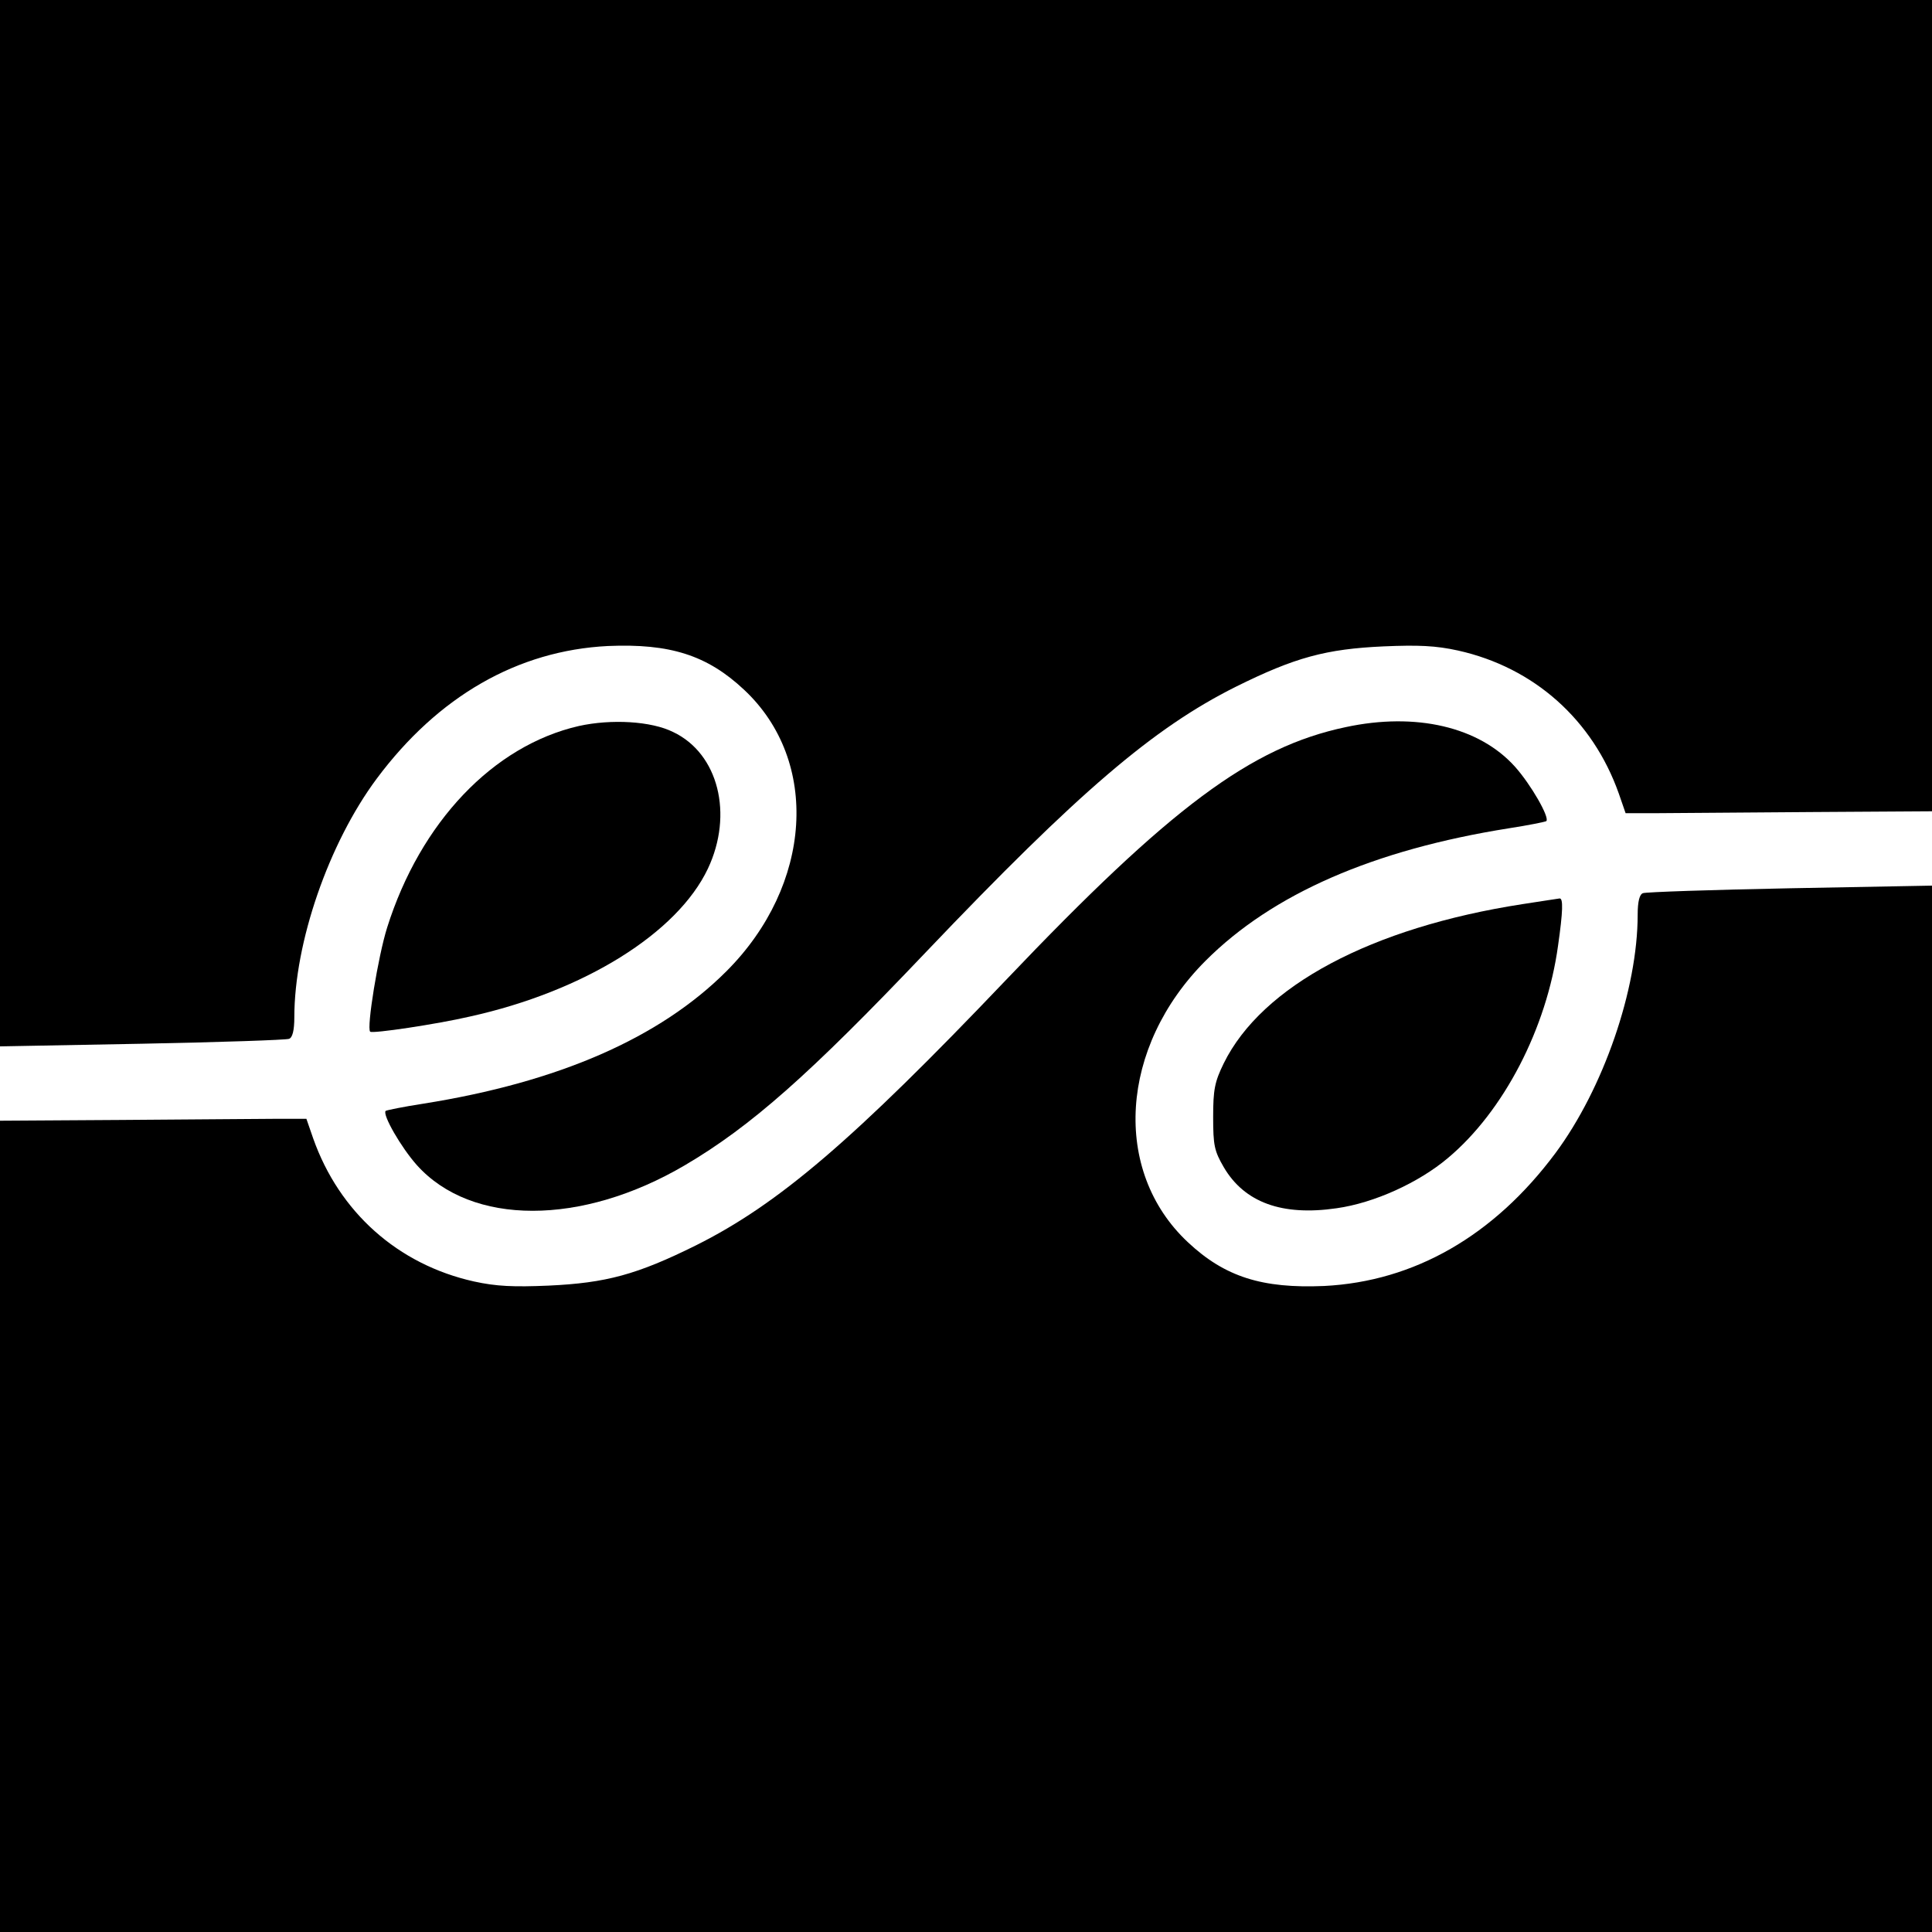
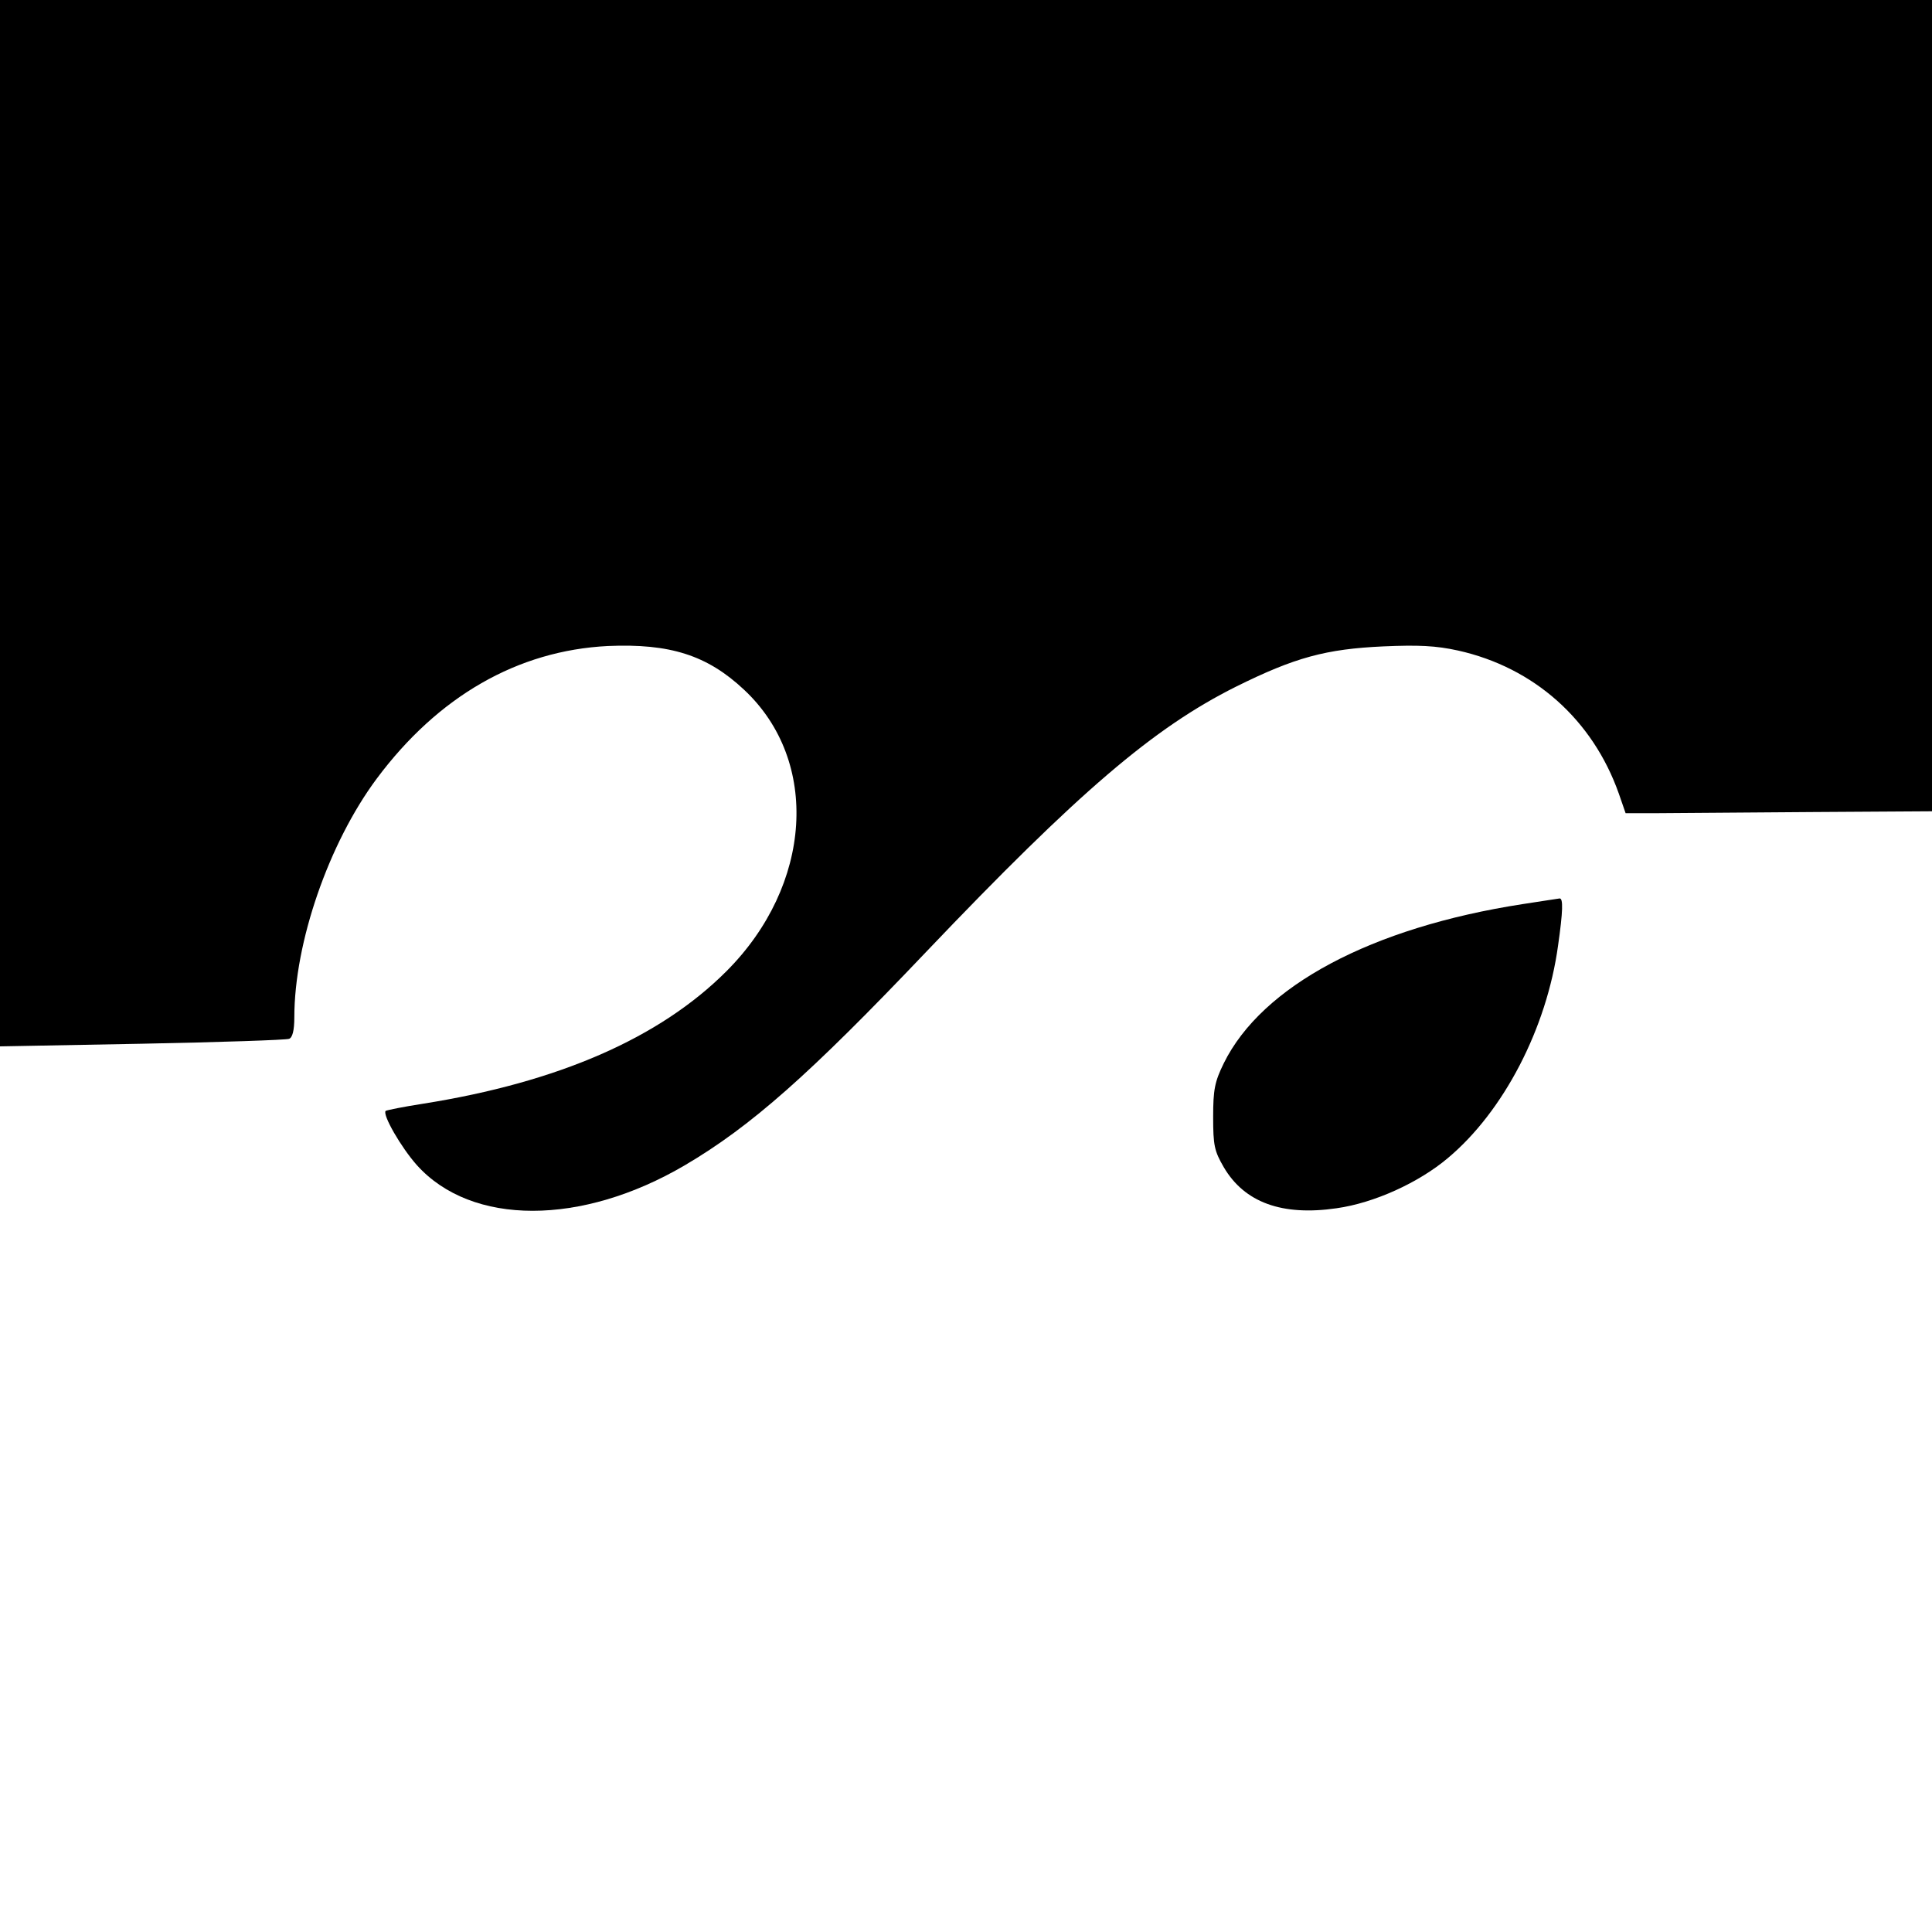
<svg xmlns="http://www.w3.org/2000/svg" version="1.0" width="512pt" height="512pt" viewBox="0 0 512 512" preserveAspectRatio="xMidYMid meet">
  <g transform="translate(0,512) scale(0.1,-0.1)" fill="#000000" stroke="none">
    <path d="M0 3734 l0 -1387 376 7 c207 4 383 10 390 13 9 3 14 22 14 57 0 198 91 461 218 632 163 219 374 340 613 352 164 7 263 -24 361 -116 202 -189 181 -518 -47 -746 -177 -177 -445 -294 -804 -351 -52 -8 -96 -17 -99 -19 -9 -10 41 -97 83 -144 145 -161 436 -161 710 0 175 103 330 240 639 565 405 425 603 594 821 703 157 78 239 100 391 107 93 4 139 2 198 -11 202 -45 357 -184 426 -379 l18 -52 86 0 c47 0 230 2 406 3 l320 2 0 1075 0 1075 -2560 0 -2560 0 0 -1386z" />
-     <path d="M1534 3196 c-227 -52 -420 -255 -508 -534 -24 -76 -55 -267 -45 -276 5 -6 178 20 264 40 303 67 550 221 631 392 68 144 28 305 -92 362 -58 29 -164 35 -250 16z" />
-     <path d="M3566 3193 c-251 -53 -464 -212 -900 -670 -405 -425 -603 -594 -821 -703 -157 -78 -239 -100 -391 -107 -93 -4 -139 -2 -198 11 -202 45 -357 184 -426 379 l-18 52 -86 0 c-47 0 -230 -2 -406 -3 l-320 -2 0 -1075 0 -1075 2560 0 2560 0 0 1386 0 1387 -376 -7 c-207 -4 -383 -10 -390 -13 -9 -3 -14 -22 -14 -57 0 -198 -91 -461 -218 -632 -163 -219 -374 -340 -613 -352 -164 -7 -263 24 -361 116 -202 189 -181 518 47 746 177 177 445 294 804 351 52 8 96 17 99 19 9 10 -41 97 -83 144 -95 106 -263 145 -449 105z" />
    <path d="M4035 2724 c-401 -62 -691 -217 -792 -422 -24 -49 -28 -70 -28 -142 0 -75 3 -90 28 -133 55 -94 155 -130 299 -109 100 14 218 68 295 133 148 124 262 344 292 563 13 91 14 126 4 125 -5 -1 -48 -7 -98 -15z" />
  </g>
</svg>